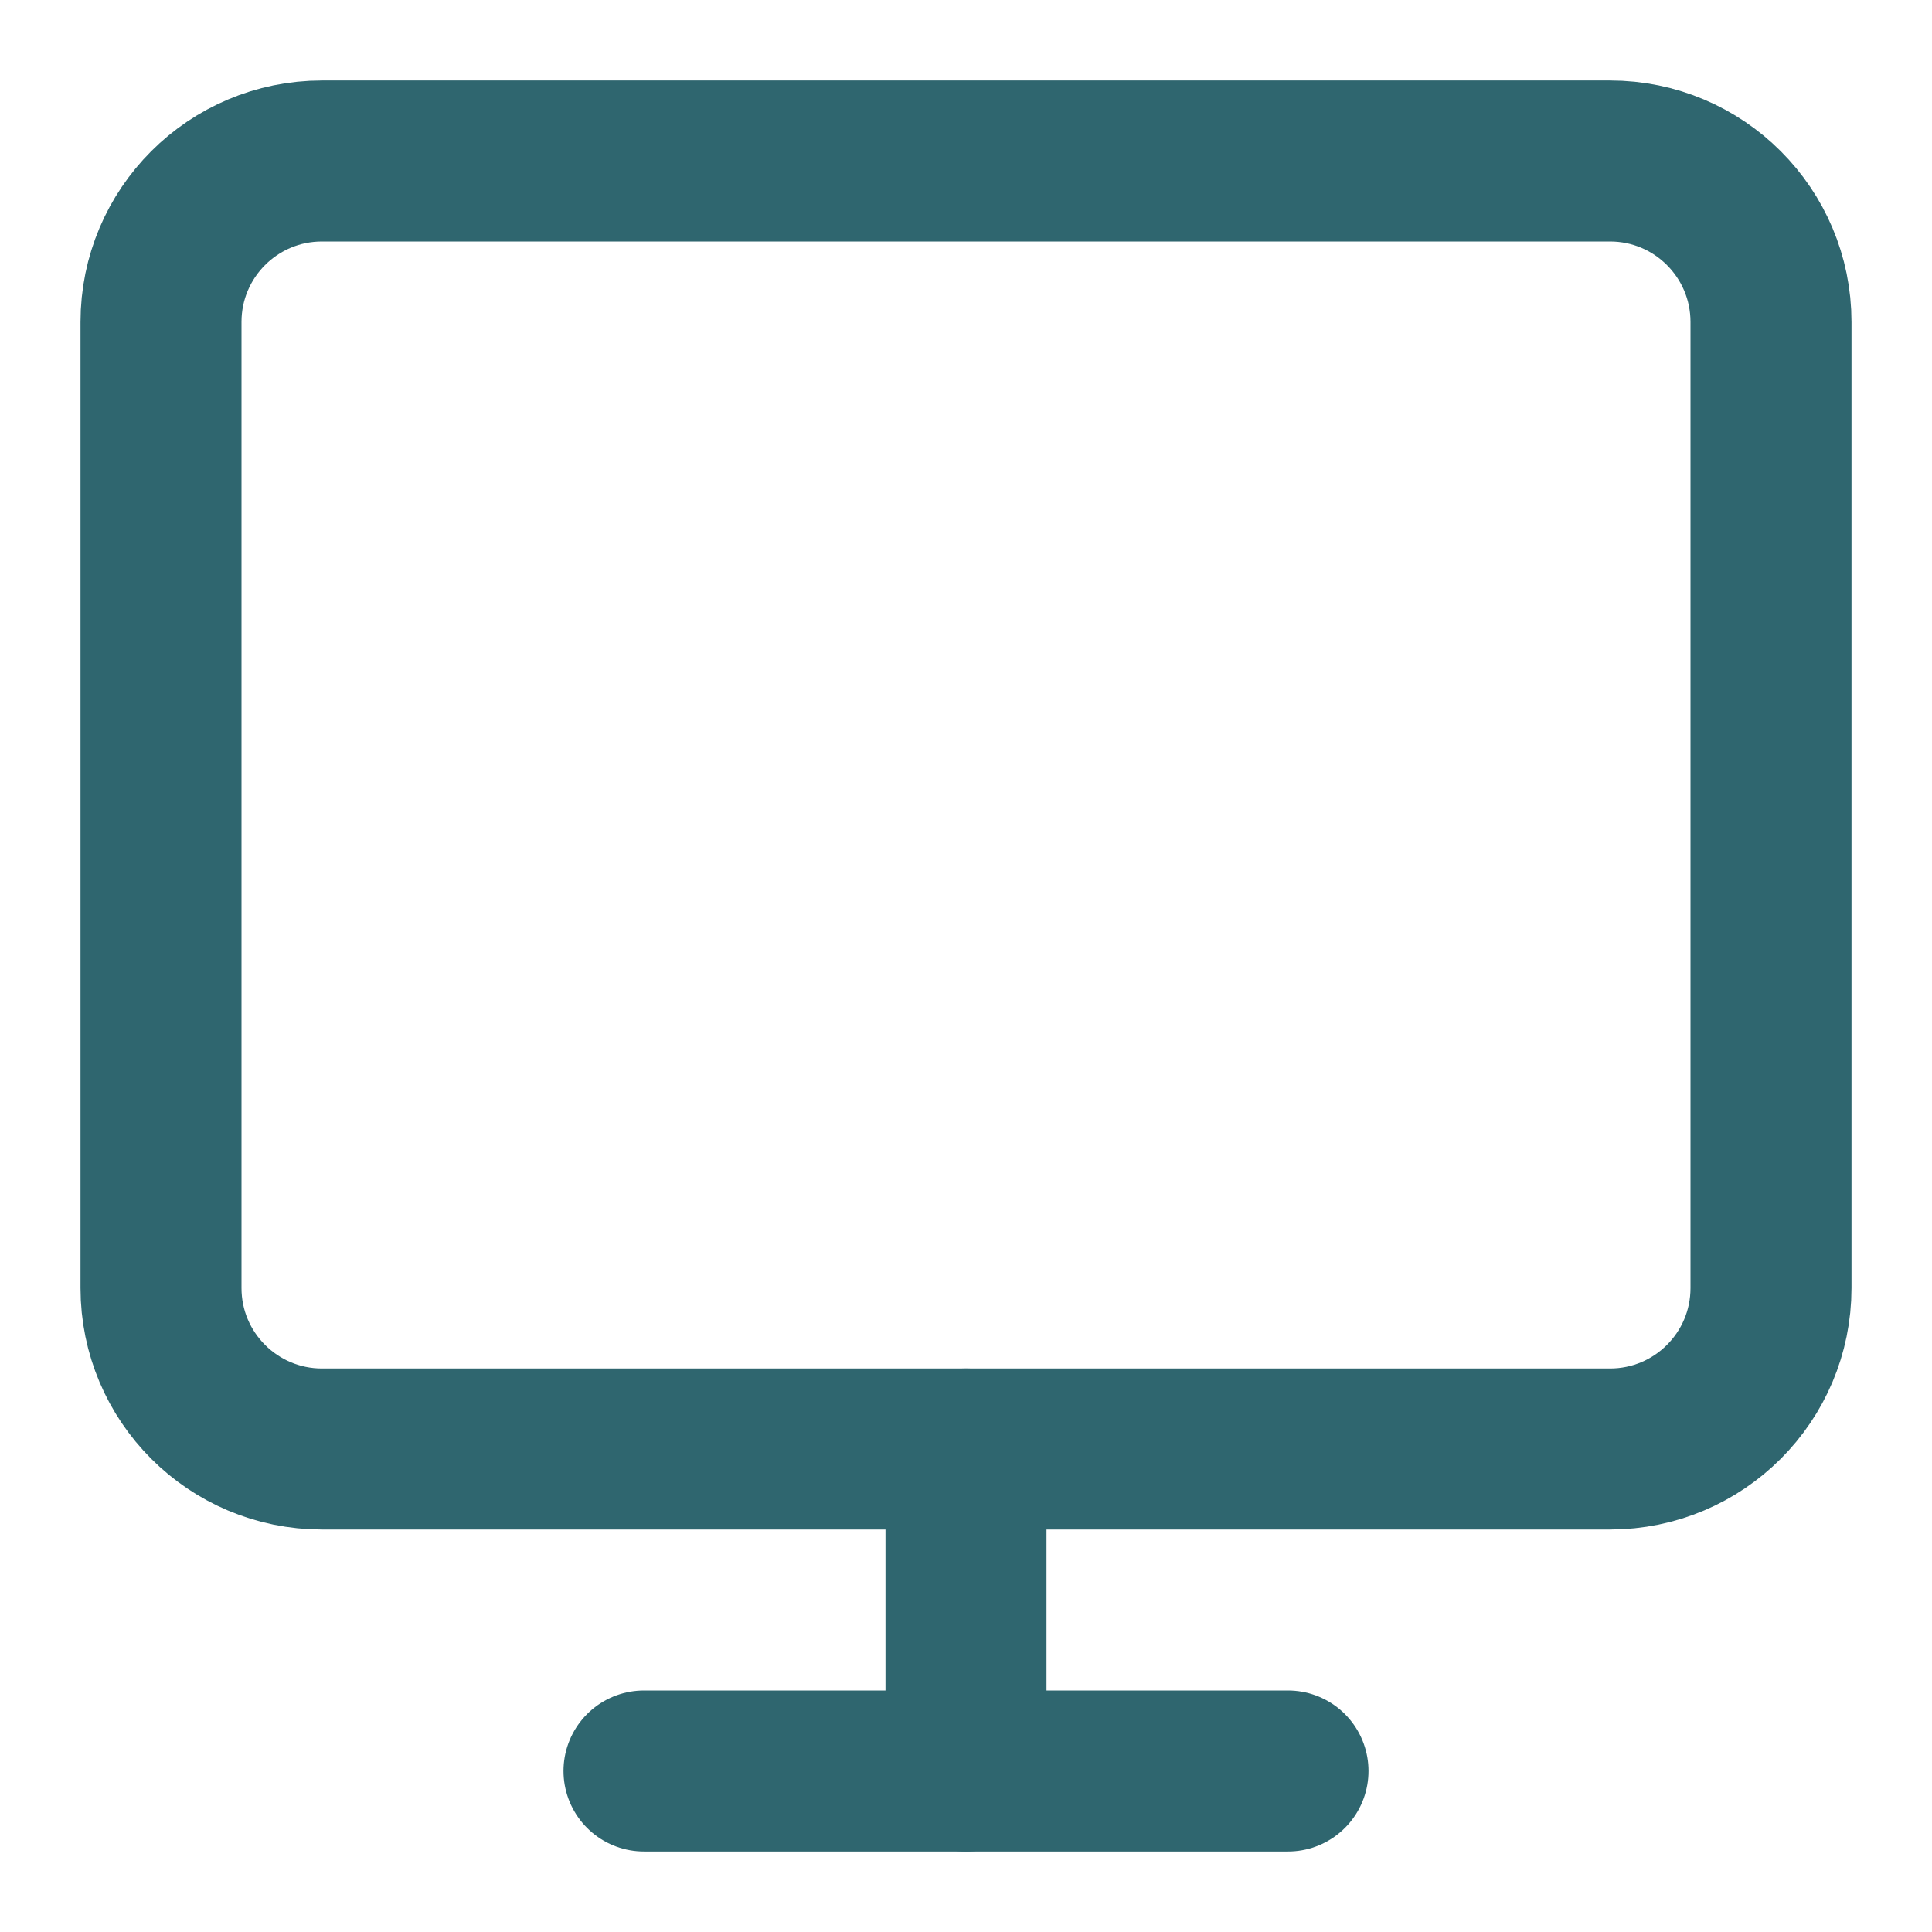
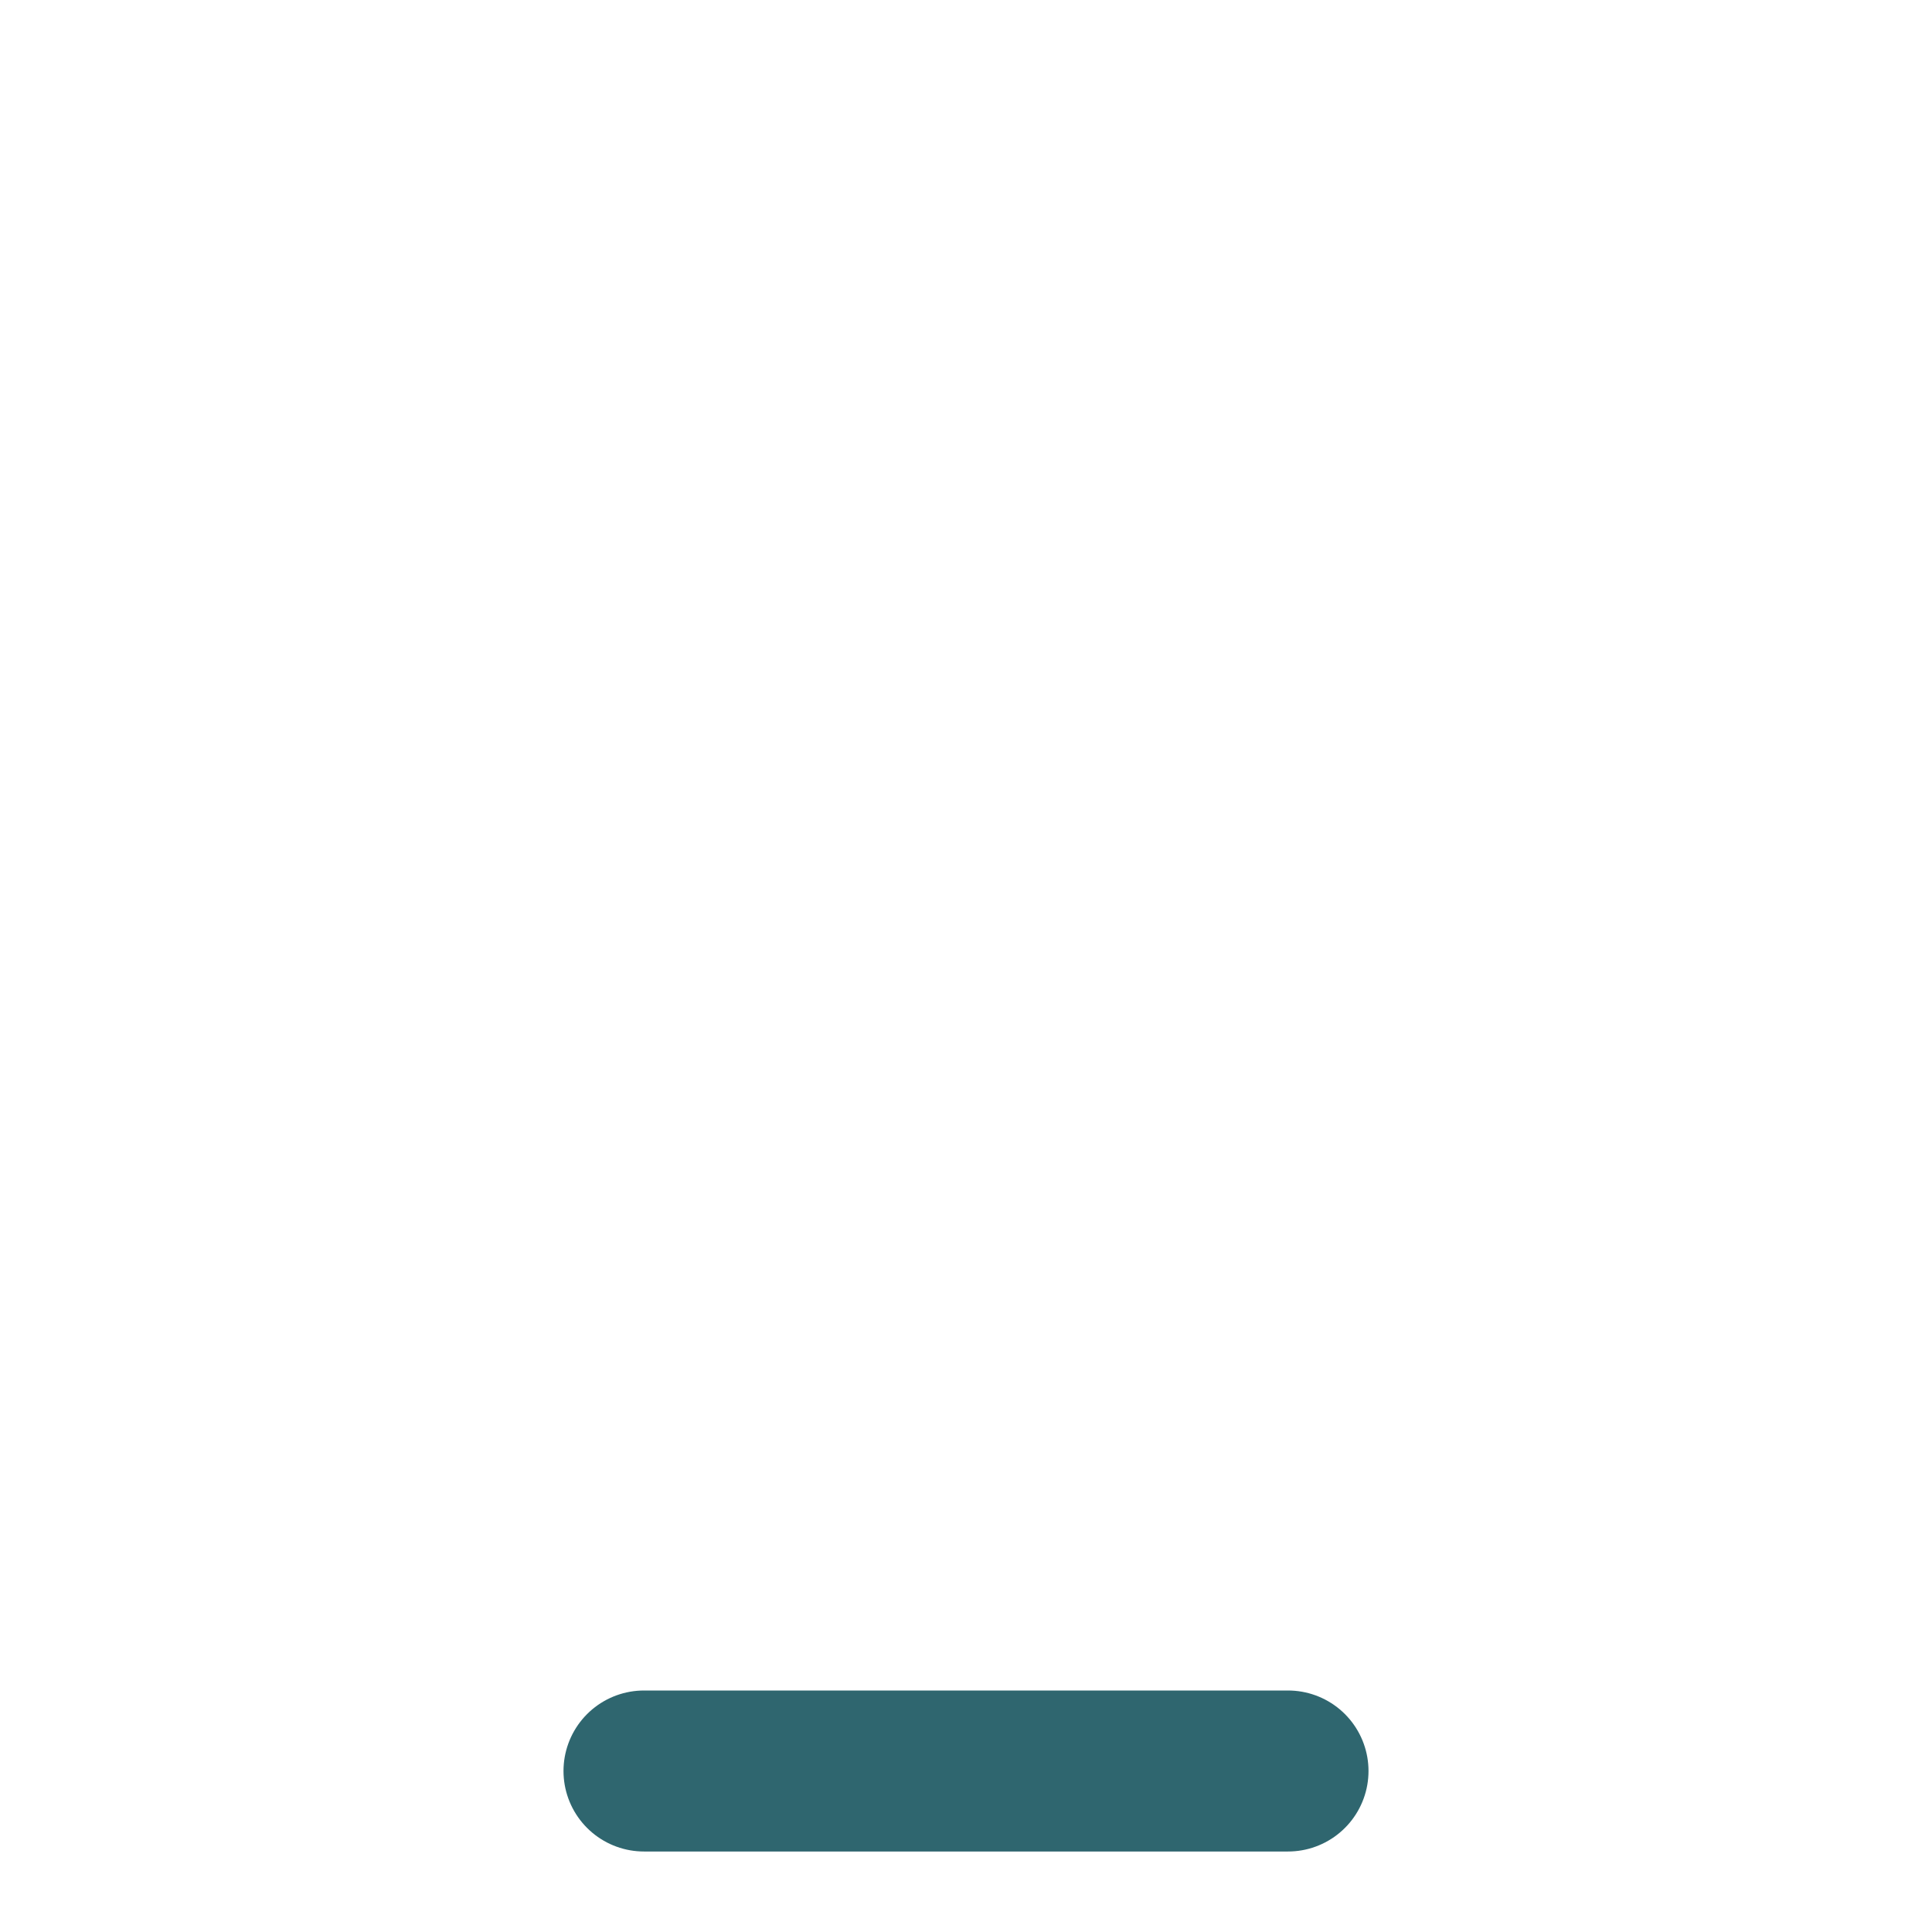
<svg xmlns="http://www.w3.org/2000/svg" width="24" height="24" viewBox="0 0 24 24" fill="none">
-   <path d="M20 2H4C2.895 2 2 2.895 2 4V16C2 17.105 2.895 18 4 18H20C21.105 18 22 17.105 22 16V4C22 2.895 21.105 2 20 2Z" stroke="#2F666F" stroke-width="2" stroke-linecap="round" stroke-linejoin="round" />
-   <path d="M12 18V22" stroke="#2F666F" stroke-width="2" stroke-linecap="round" stroke-linejoin="round" />
  <path d="M8 22H16" stroke="#2F666F" stroke-width="2" stroke-linecap="round" stroke-linejoin="round" />
</svg>